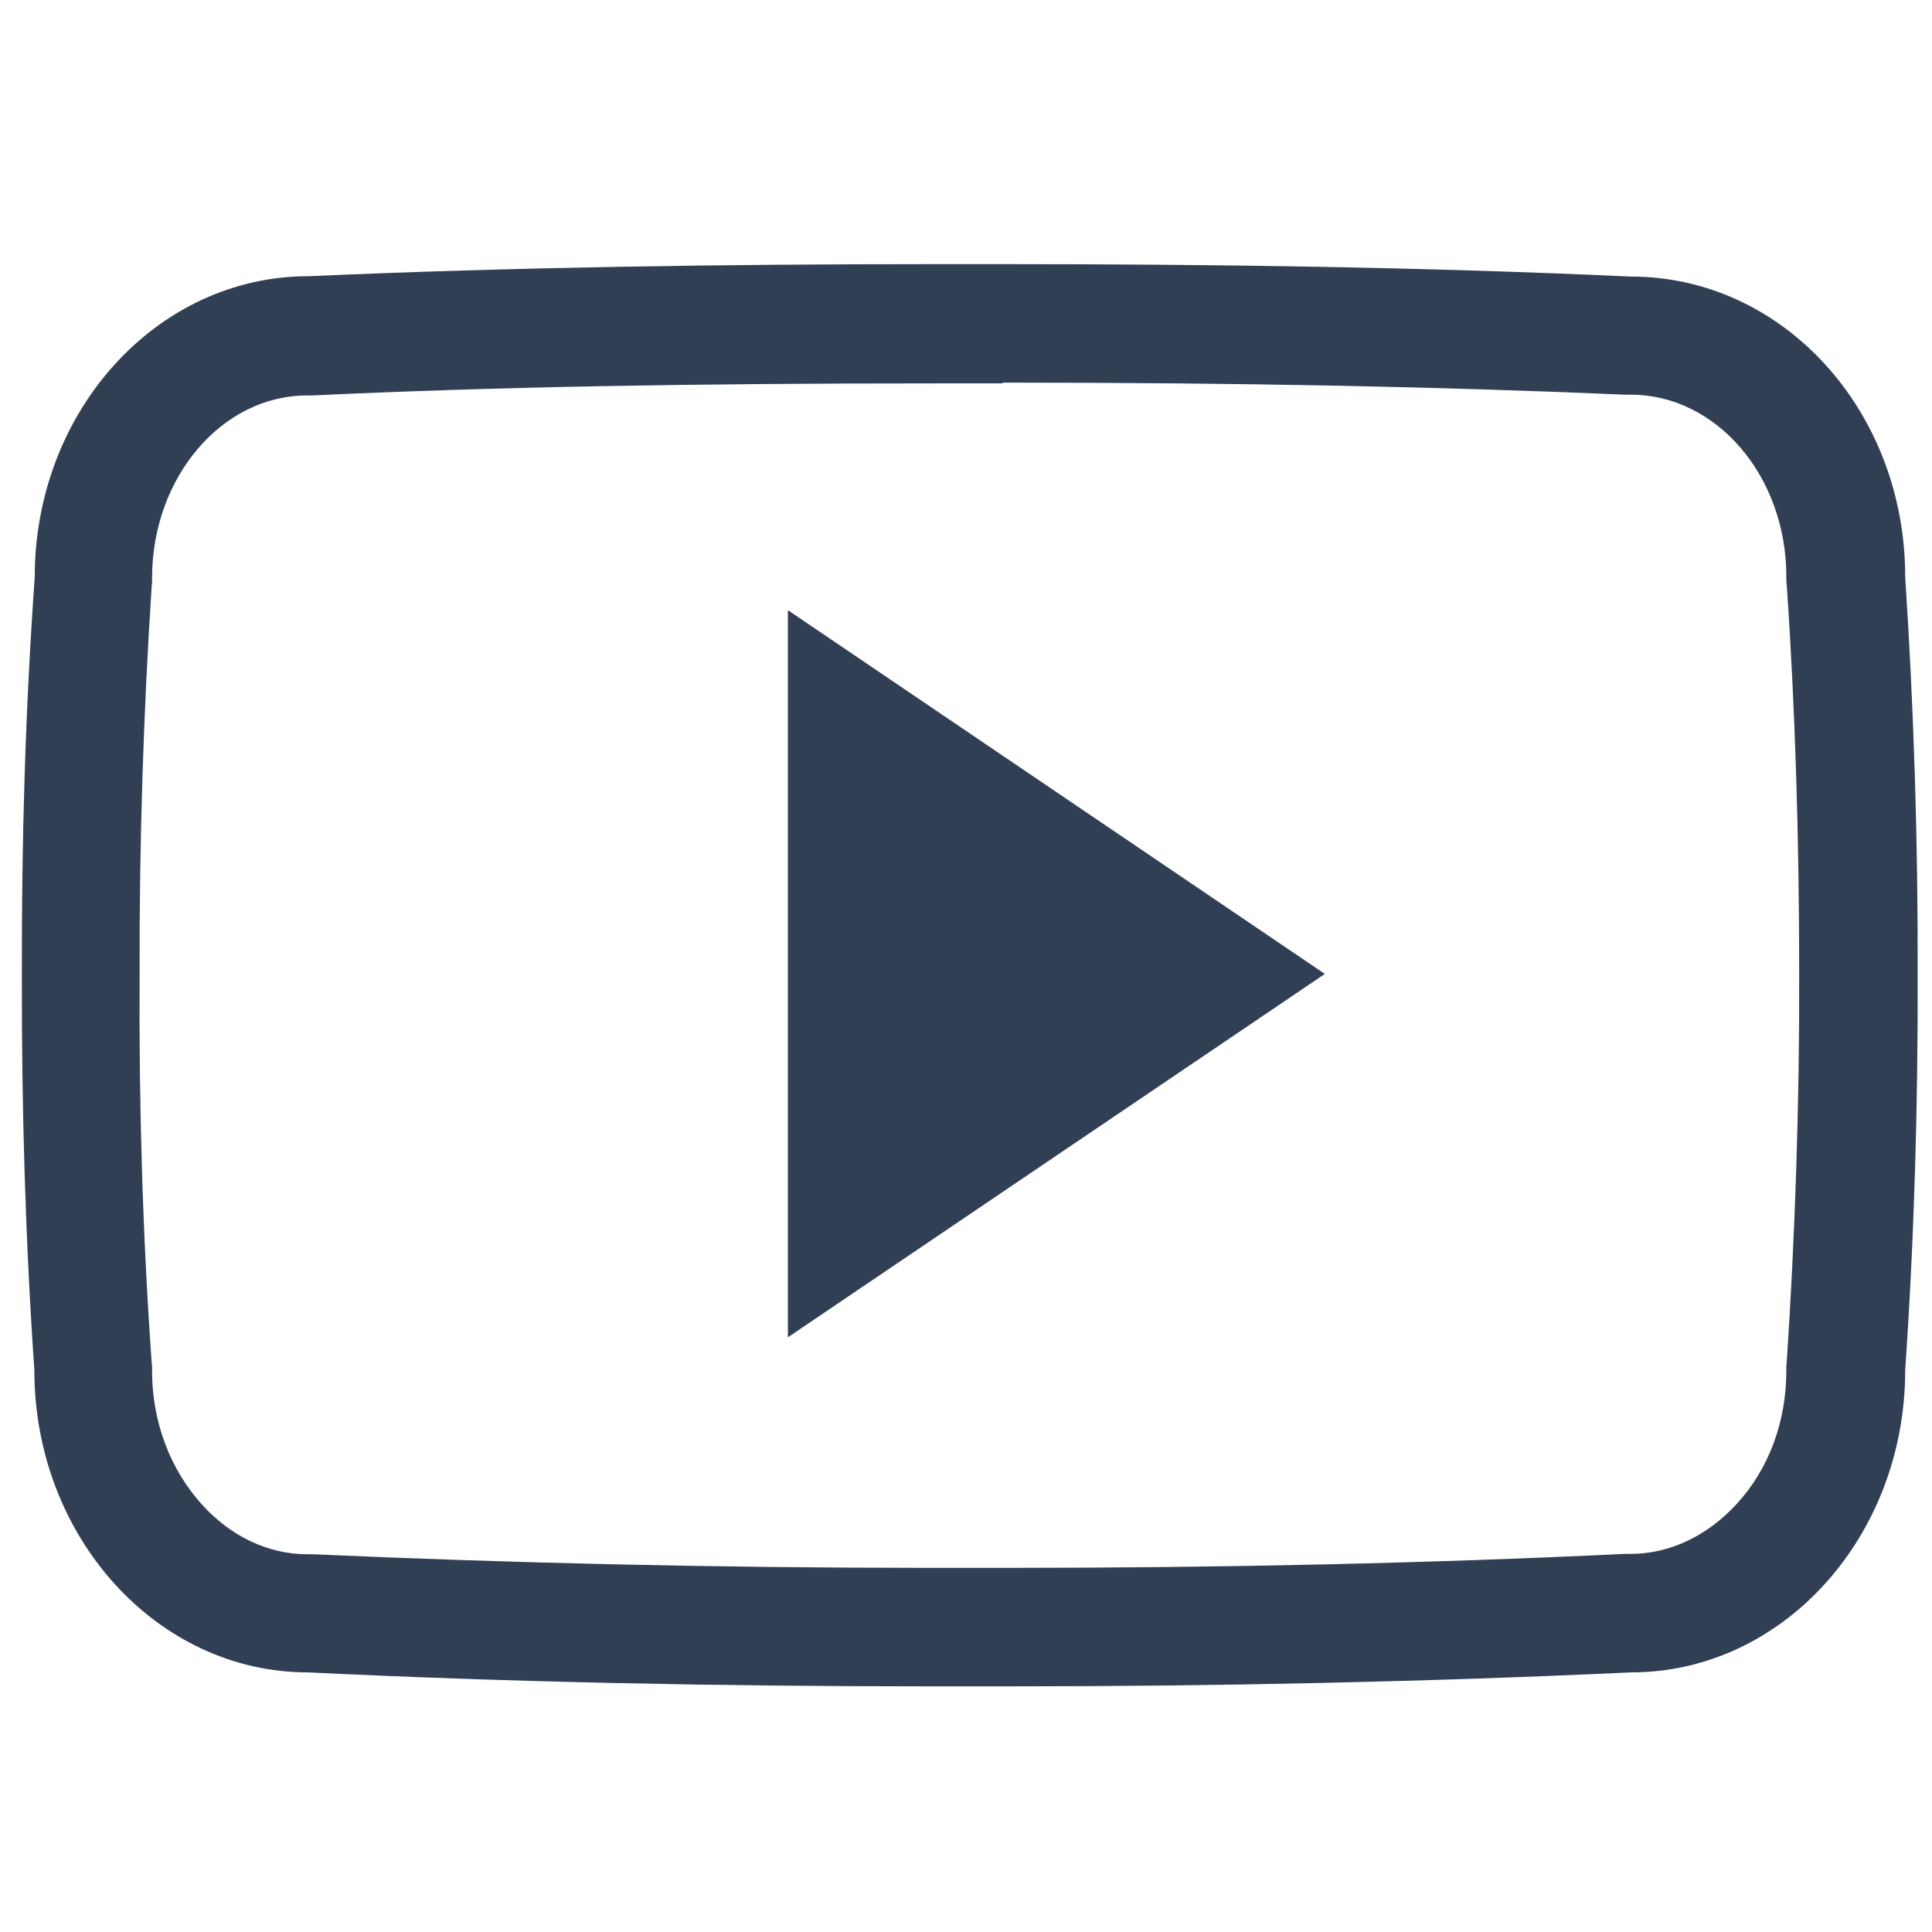
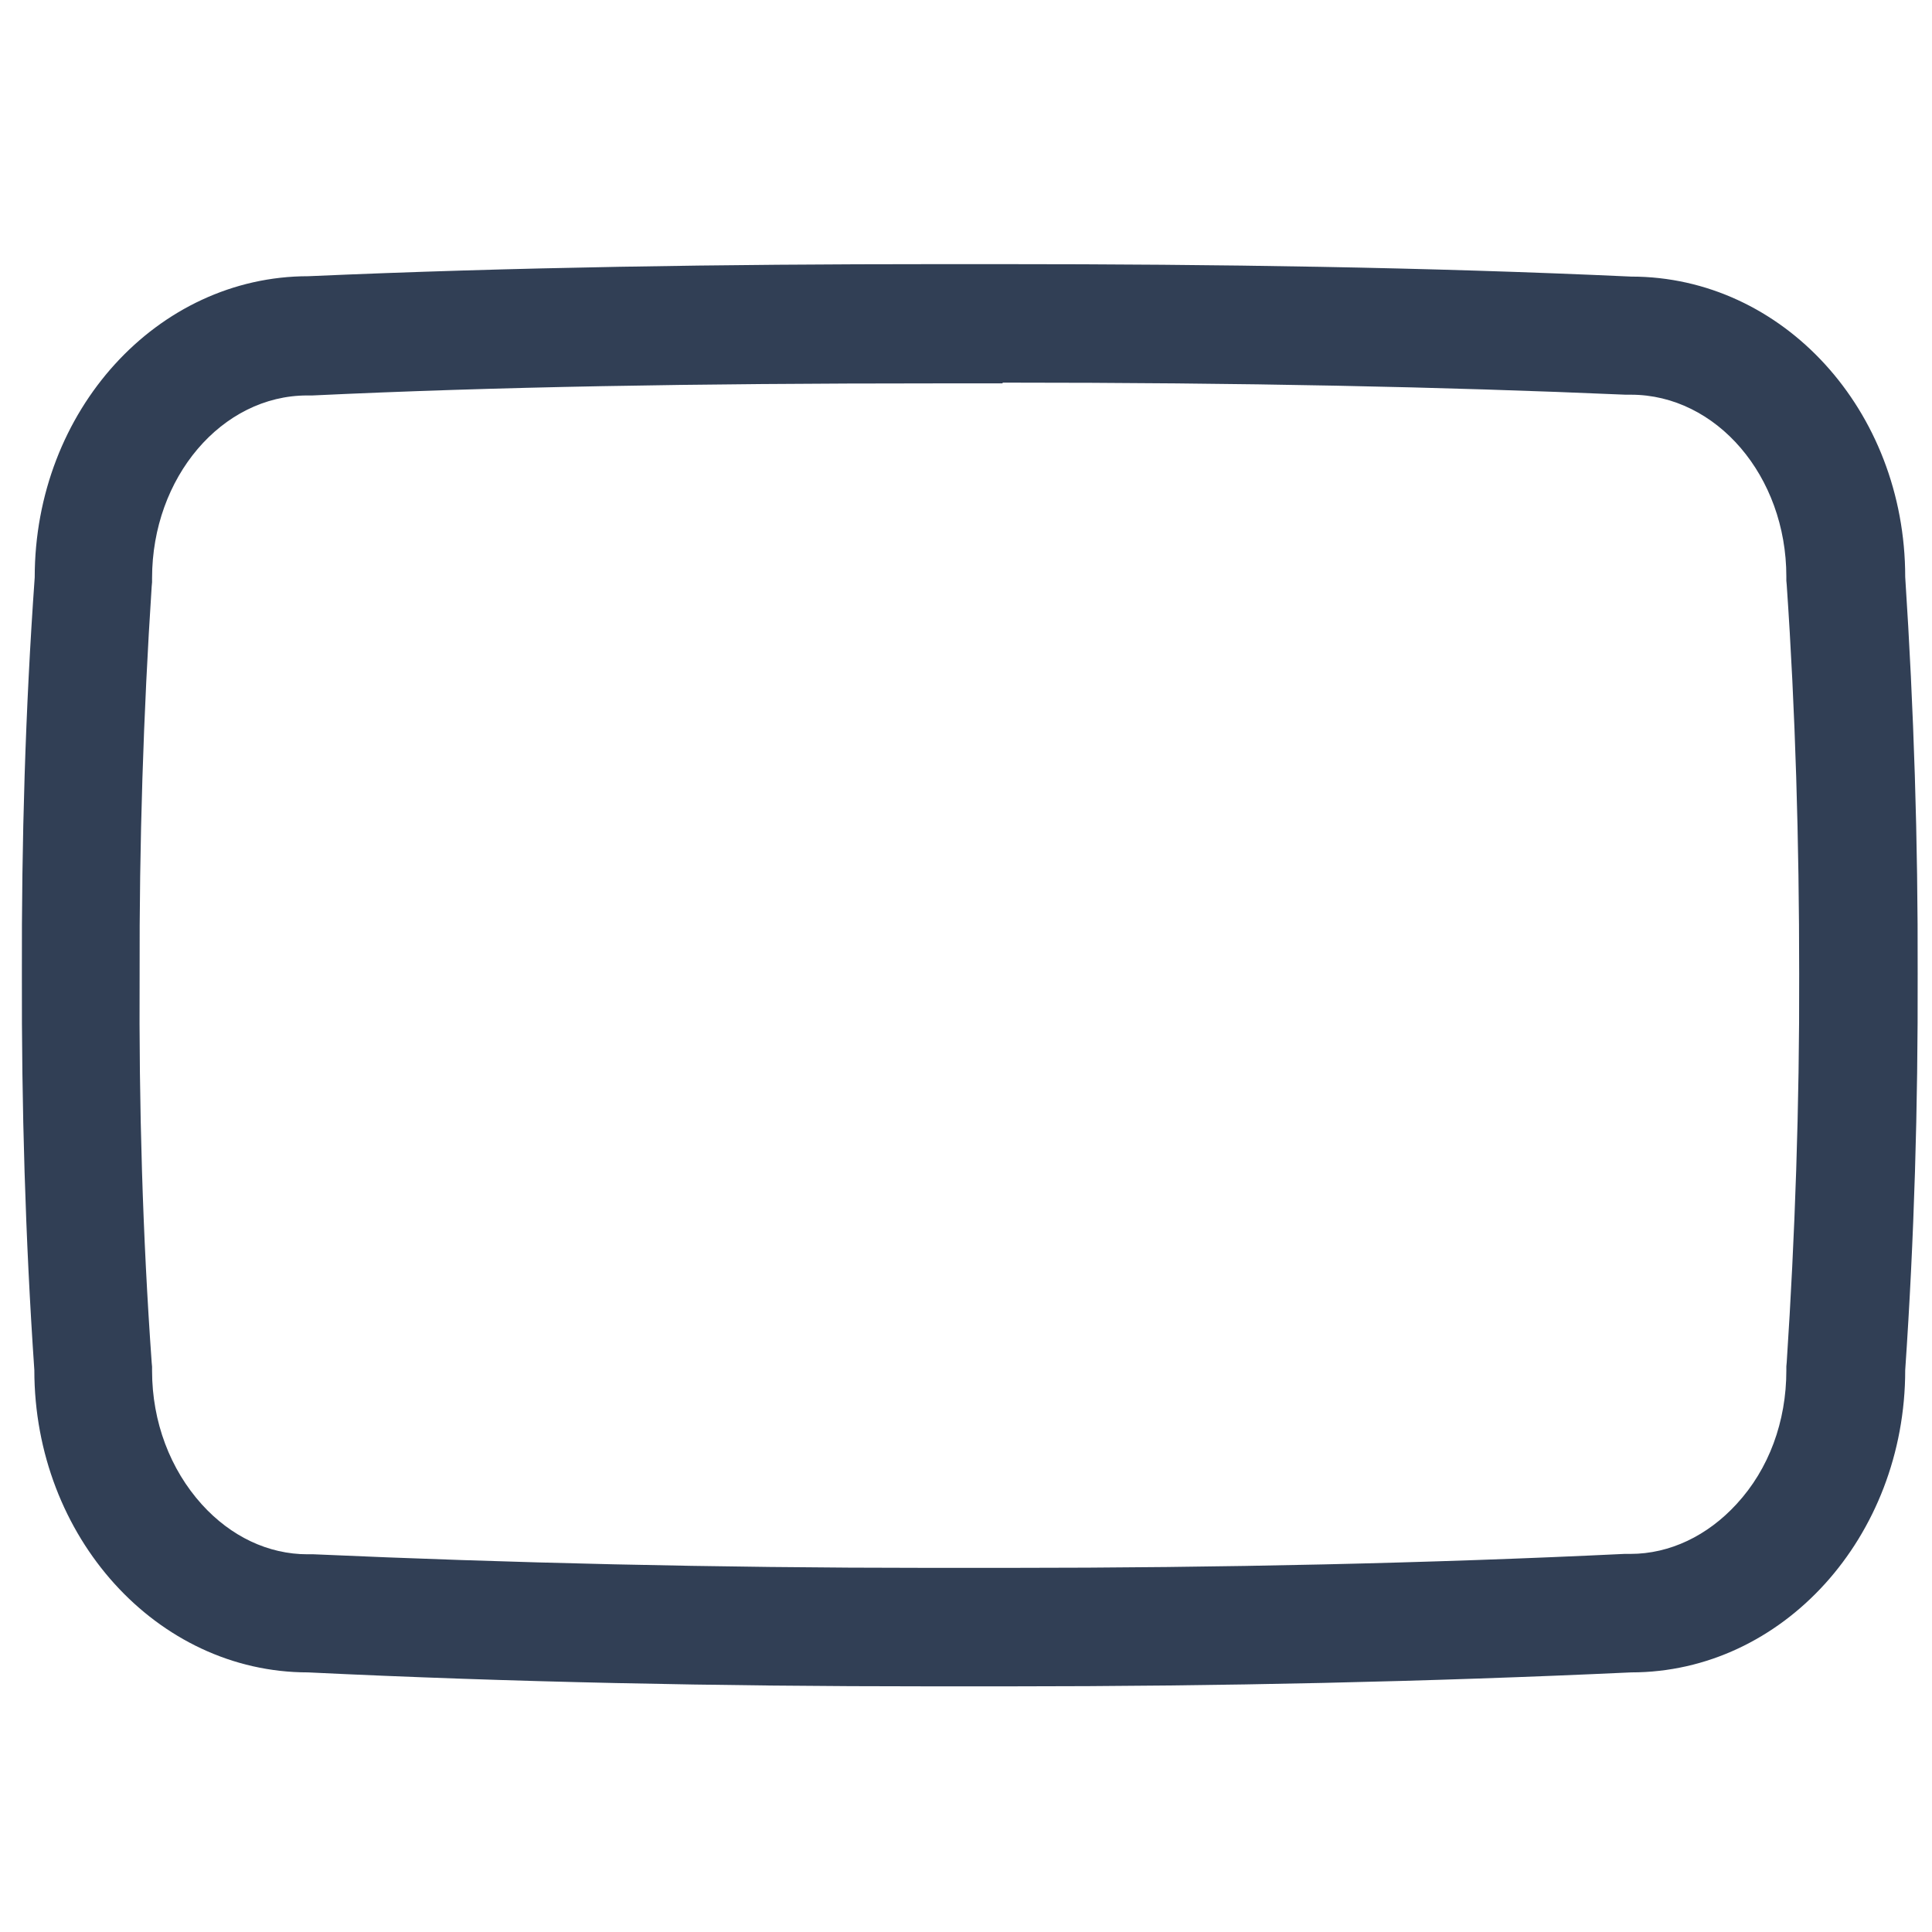
<svg xmlns="http://www.w3.org/2000/svg" version="1.1" id="Layer_1" x="0px" y="0px" viewBox="0 0 512 512" style="enable-background:new 0 0 512 512;" xml:space="preserve">
  <style type="text/css">
	.st0{fill:#313F55;}
</style>
  <g>
    <g>
      <path class="st0" d="M265.8,101.4c64.1,0,116.5,1.1,165,3.2h0.7h0.7c22.7,0,41.2,21.6,41.2,48.2v1.1l0.1,1.1    c2.3,33.4,3.3,68,3.3,103l0,0l0,0c0.1,34.9-1.1,69.6-3.3,103l-0.1,1.1v1.1c0,13.5-4.6,26.1-13.2,35.4    c-7.7,8.4-17.7,13.2-28.1,13.2h-0.8h-0.8c-51.9,2.5-106.8,3.7-163.3,3.7c-3.4,0-7,0-10.4,0h0.1h-0.1c-3.5,0-7.1,0-10.6,0    c-56.7,0-111.6-1.3-163.1-3.6h-0.8h-0.8c-10.4,0-20.3-4.7-28-13.2c-8.4-9.3-13.2-21.9-13.2-35.4v-1.1l-0.1-1.1    c-2.4-33.5-3.4-68.1-3.2-102.8v-0.1v-0.1c-0.1-34.6,1-69.2,3.2-102.7l0.1-1.1v-1.1c0-26.7,18.5-48.4,41.1-48.4h0.7h0.7    c48.6-2.3,101-3.2,165.1-3.2h8.8h8.9 M265.8,70c-2.9,0-5.9,0-8.8,0s-5.9,0-8.8,0c-56.5,0-112.1,0.8-166.5,3.2    c-40,0-72.5,35.6-72.5,79.8c-2.5,35.1-3.5,70.1-3.4,105.1c-0.1,35,0.9,70,3.3,105c0,44.2,32.5,80.1,72.5,80.1    c53.8,2.6,108.7,3.7,164.7,3.7c3.5,0,7.2,0,10.7,0s7.1,0,10.5,0c56,0,110.9-1.2,164.8-3.7c40.1,0,72.6-35.9,72.6-80.1    c2.4-35,3.4-70.1,3.3-105.1c0.1-35-1-70-3.3-105.1c0-44.2-32.5-79.6-72.6-79.6C377.9,70.8,322.4,70,265.8,70L265.8,70z" />
    </g>
    <g>
-       <path class="st0" d="M208.8,354.4V161.7l142.3,96.4L208.8,354.4z" />
-     </g>
+       </g>
  </g>
</svg>